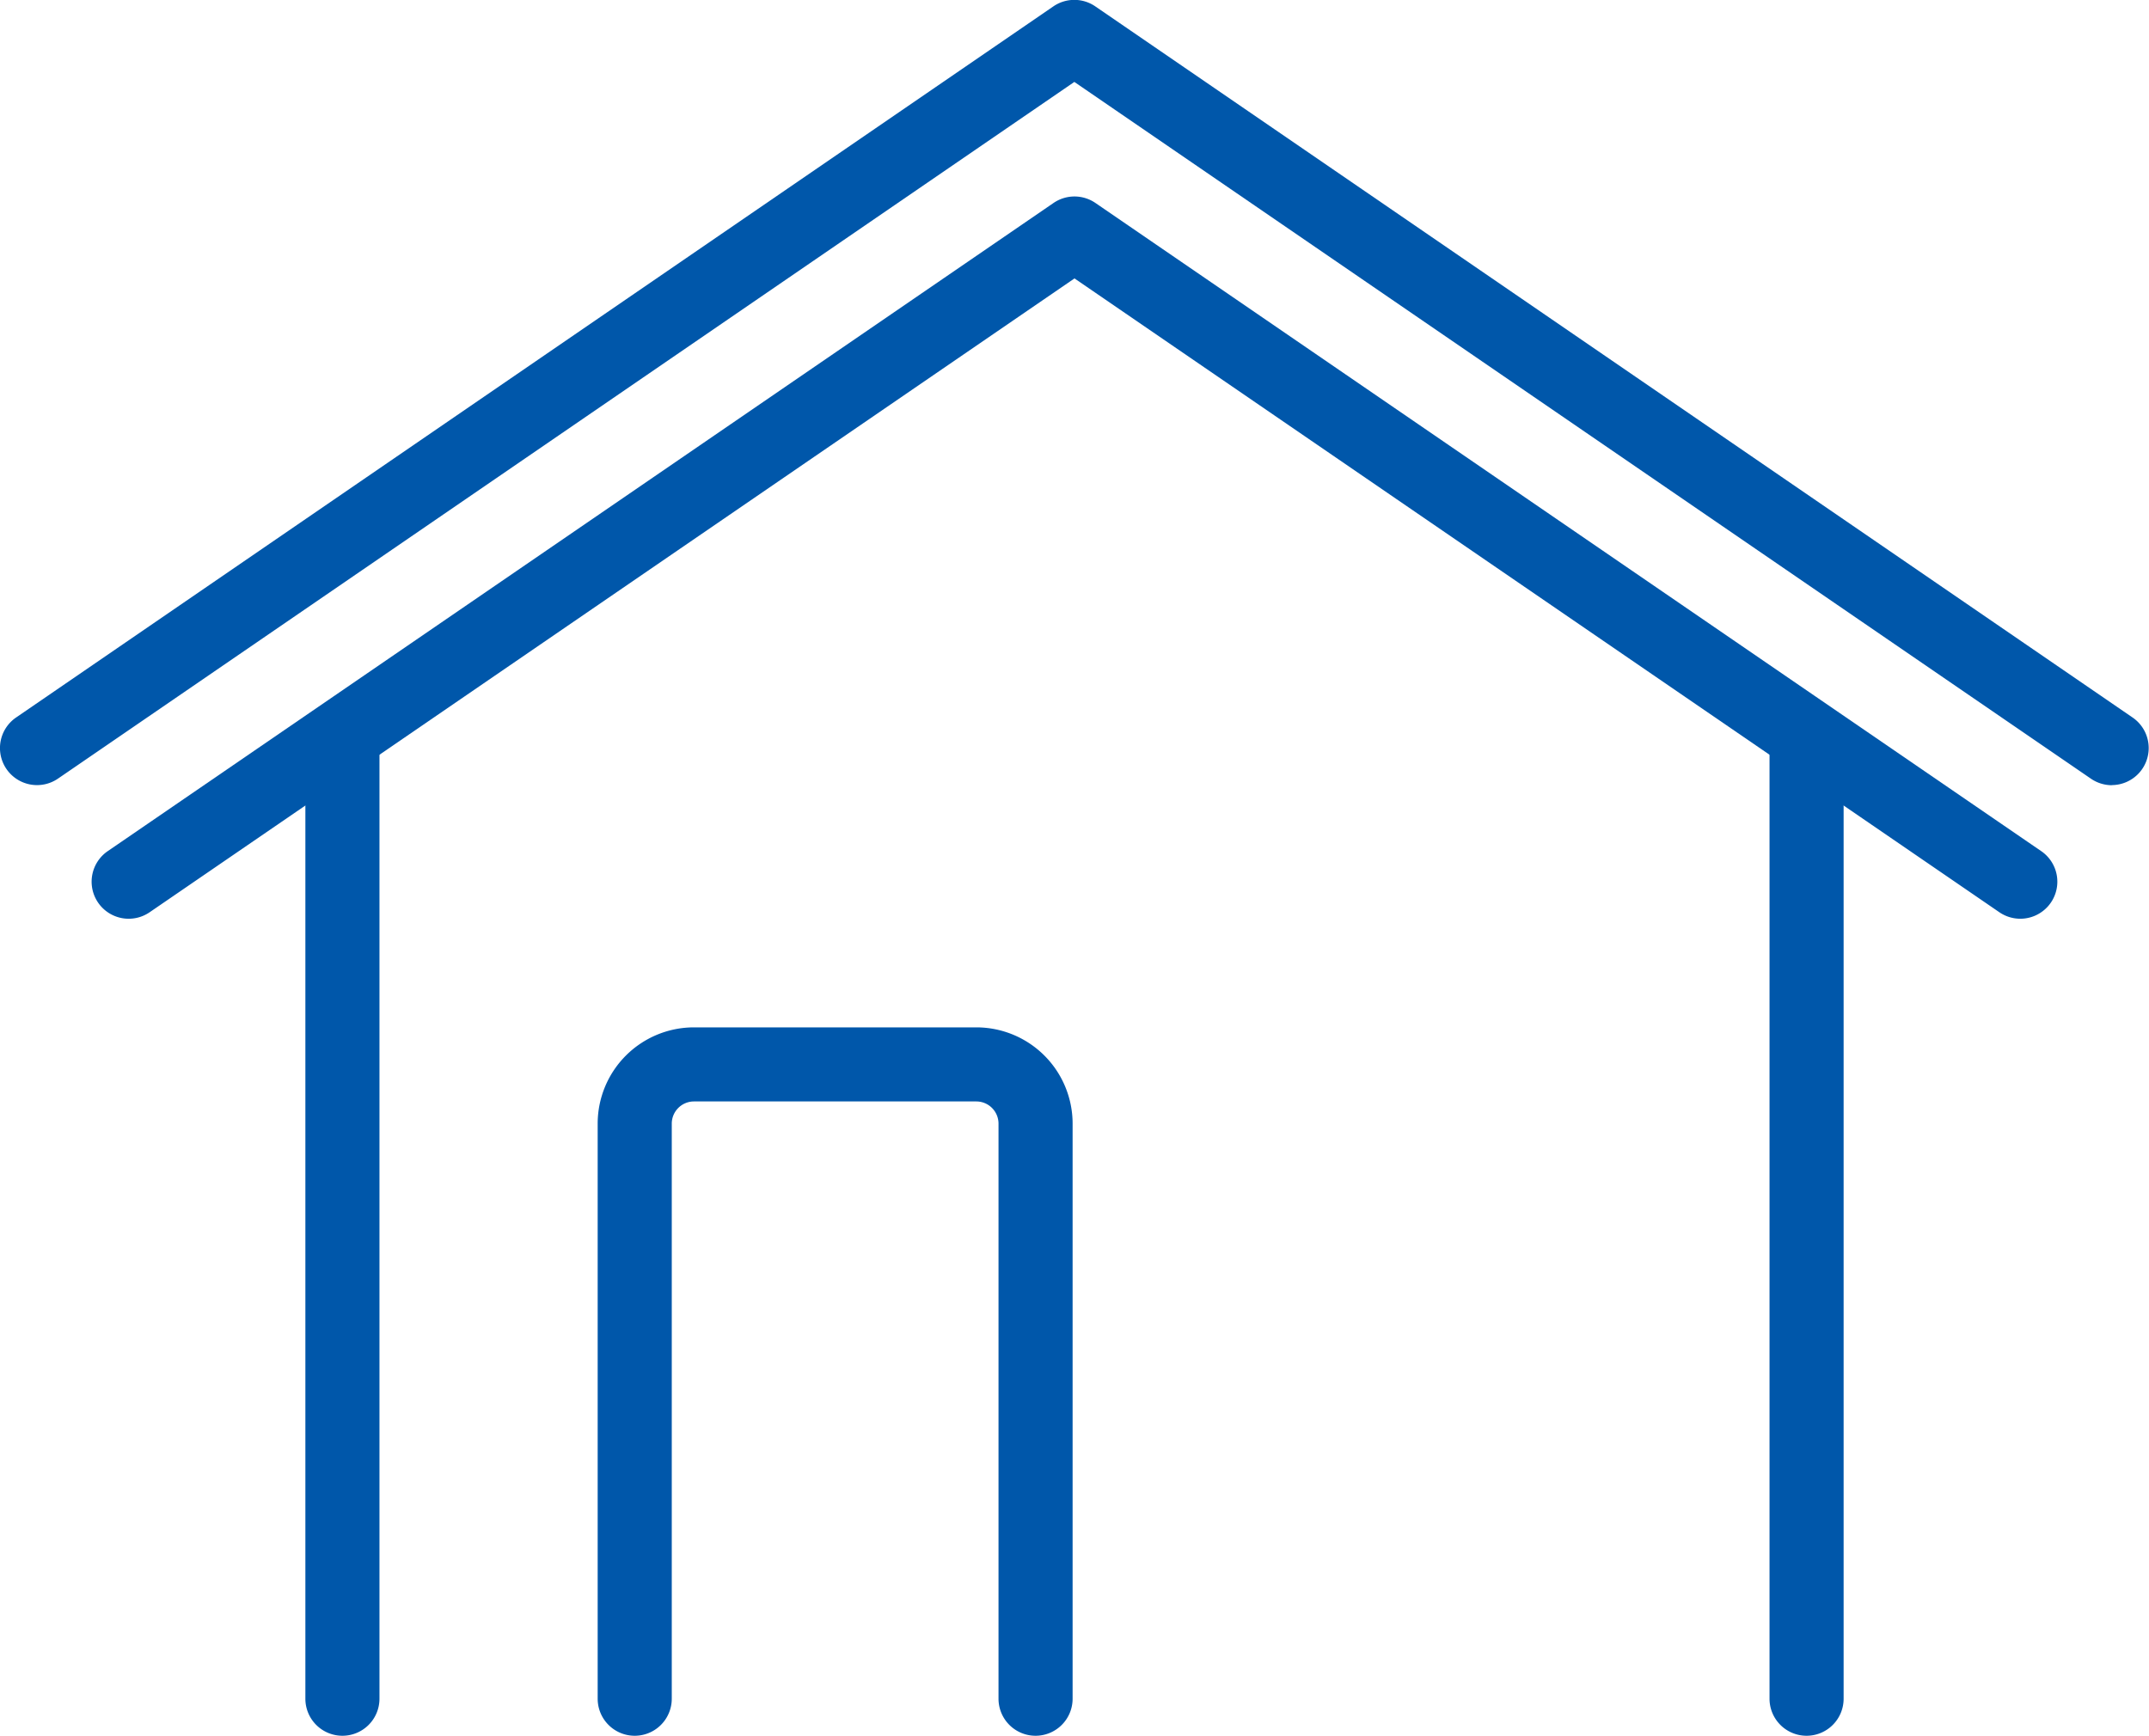
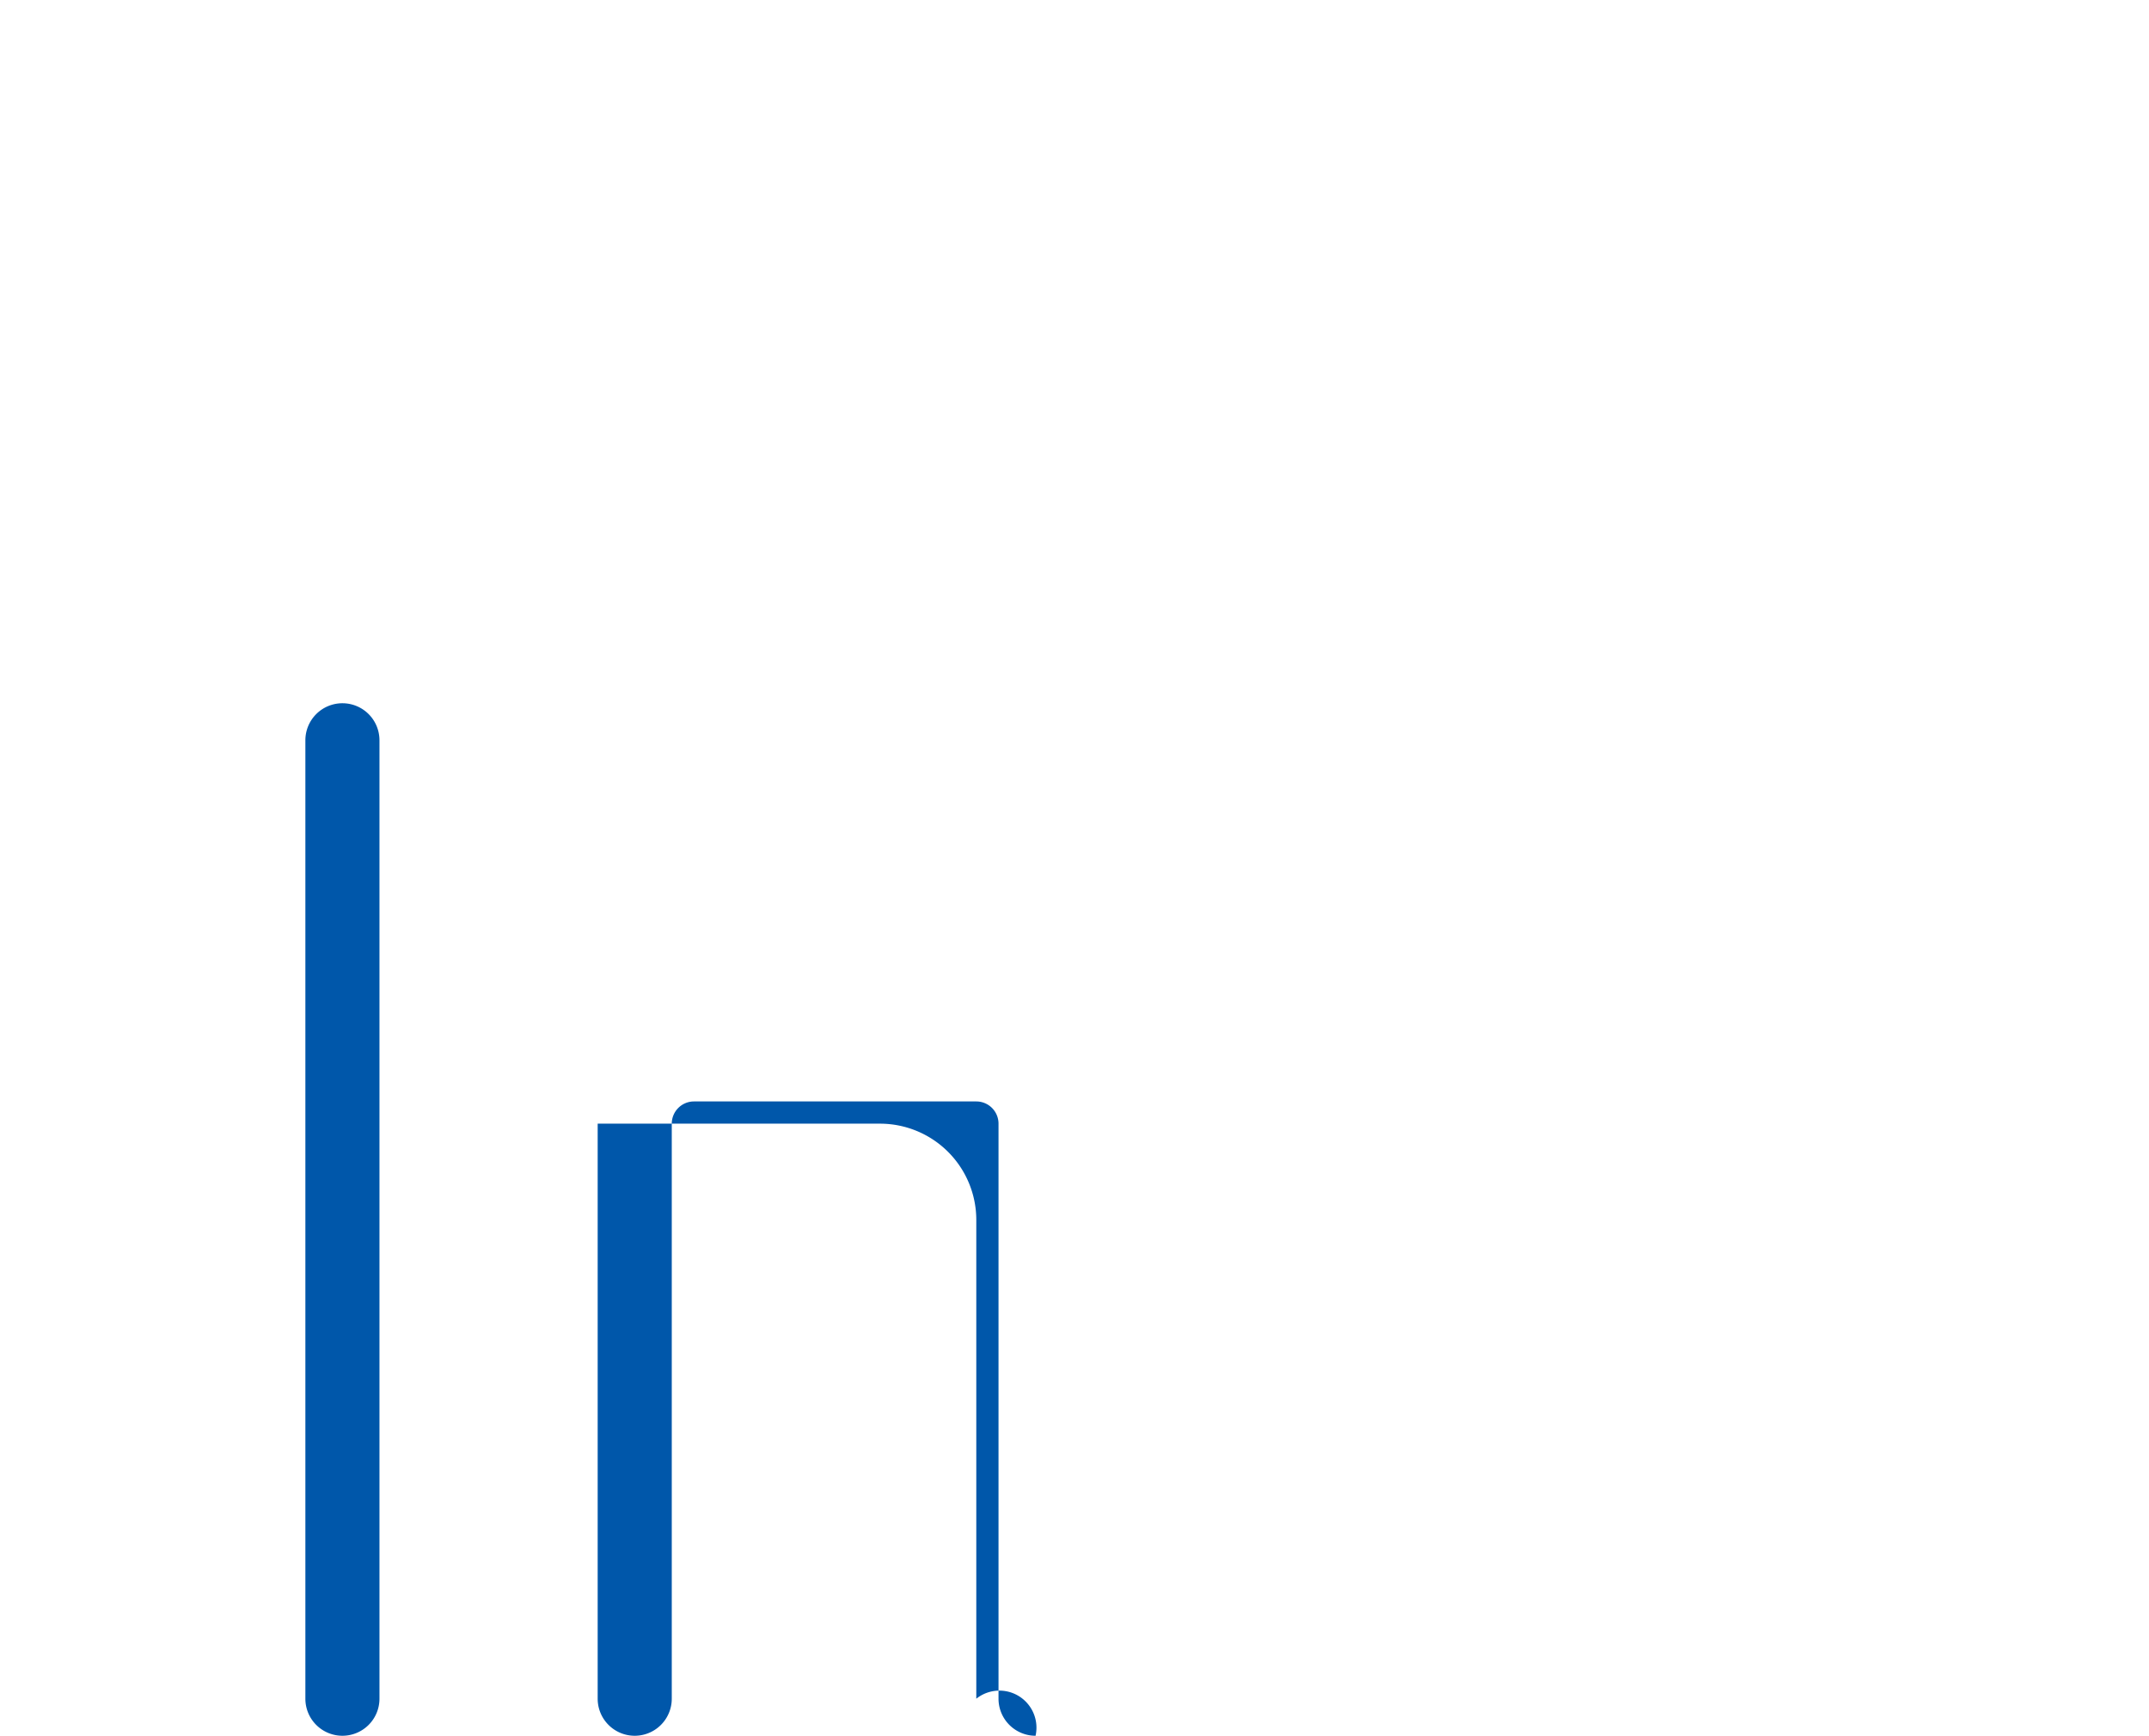
<svg xmlns="http://www.w3.org/2000/svg" width="58.008" height="46.865" viewBox="0 0 58.008 46.865">
  <g id="icon_house" transform="translate(-1486 -2687)">
-     <path id="パス_102" data-name="パス 102" d="M58.007,22.2a1,1,0,0,1-.565-.175L30,3.212,2.565,22.022a1,1,0,0,1-1.131-1.65l28-19.2a1,1,0,0,1,1.131,0l28,19.2a1,1,0,0,1-.566,1.825Z" transform="translate(1485 2686)" fill="#0057AA" />
-     <path id="パス_103" data-name="パス 103" d="M61.542,38.688a1,1,0,0,1-.565-.175L36.012,21.4,11.047,38.513a1,1,0,0,1-1.131-1.65l25.53-17.5a1,1,0,0,1,1.131,0l25.53,17.5a1,1,0,0,1-.566,1.825Z" transform="translate(1478.992 2673.117)" fill="#0057AA" />
-     <path id="線_6" data-name="線 6" d="M0,26.877a1,1,0,0,1-1-1V0A1,1,0,0,1,0-1,1,1,0,0,1,1,0V25.877A1,1,0,0,1,0,26.877Z" transform="translate(1534.765 2706.987)" fill="#0057AA" />
-     <path id="パス_104" data-name="パス 104" d="M68.135,115.24a1,1,0,0,1-1-1V98.714a.6.6,0,0,0-.6-.6h-7.62a.6.6,0,0,0-.6.6V114.24a1,1,0,0,1-2,0V98.714a2.6,2.6,0,0,1,2.6-2.6h7.62a2.6,2.6,0,0,1,2.6,2.6V114.24A1,1,0,0,1,68.135,115.24Z" transform="translate(1445.818 2618.624)" fill="#0057AA" />
+     <path id="パス_104" data-name="パス 104" d="M68.135,115.24a1,1,0,0,1-1-1V98.714a.6.6,0,0,0-.6-.6h-7.62a.6.6,0,0,0-.6.6V114.24a1,1,0,0,1-2,0V98.714h7.62a2.6,2.6,0,0,1,2.6,2.6V114.24A1,1,0,0,1,68.135,115.24Z" transform="translate(1445.818 2618.624)" fill="#0057AA" />
    <path id="線_7" data-name="線 7" d="M0,26.877a1,1,0,0,1-1-1V0A1,1,0,0,1,0-1,1,1,0,0,1,1,0V25.877A1,1,0,0,1,0,26.877Z" transform="translate(1495.243 2706.987)" fill="#0057AA" />
  </g>
</svg>